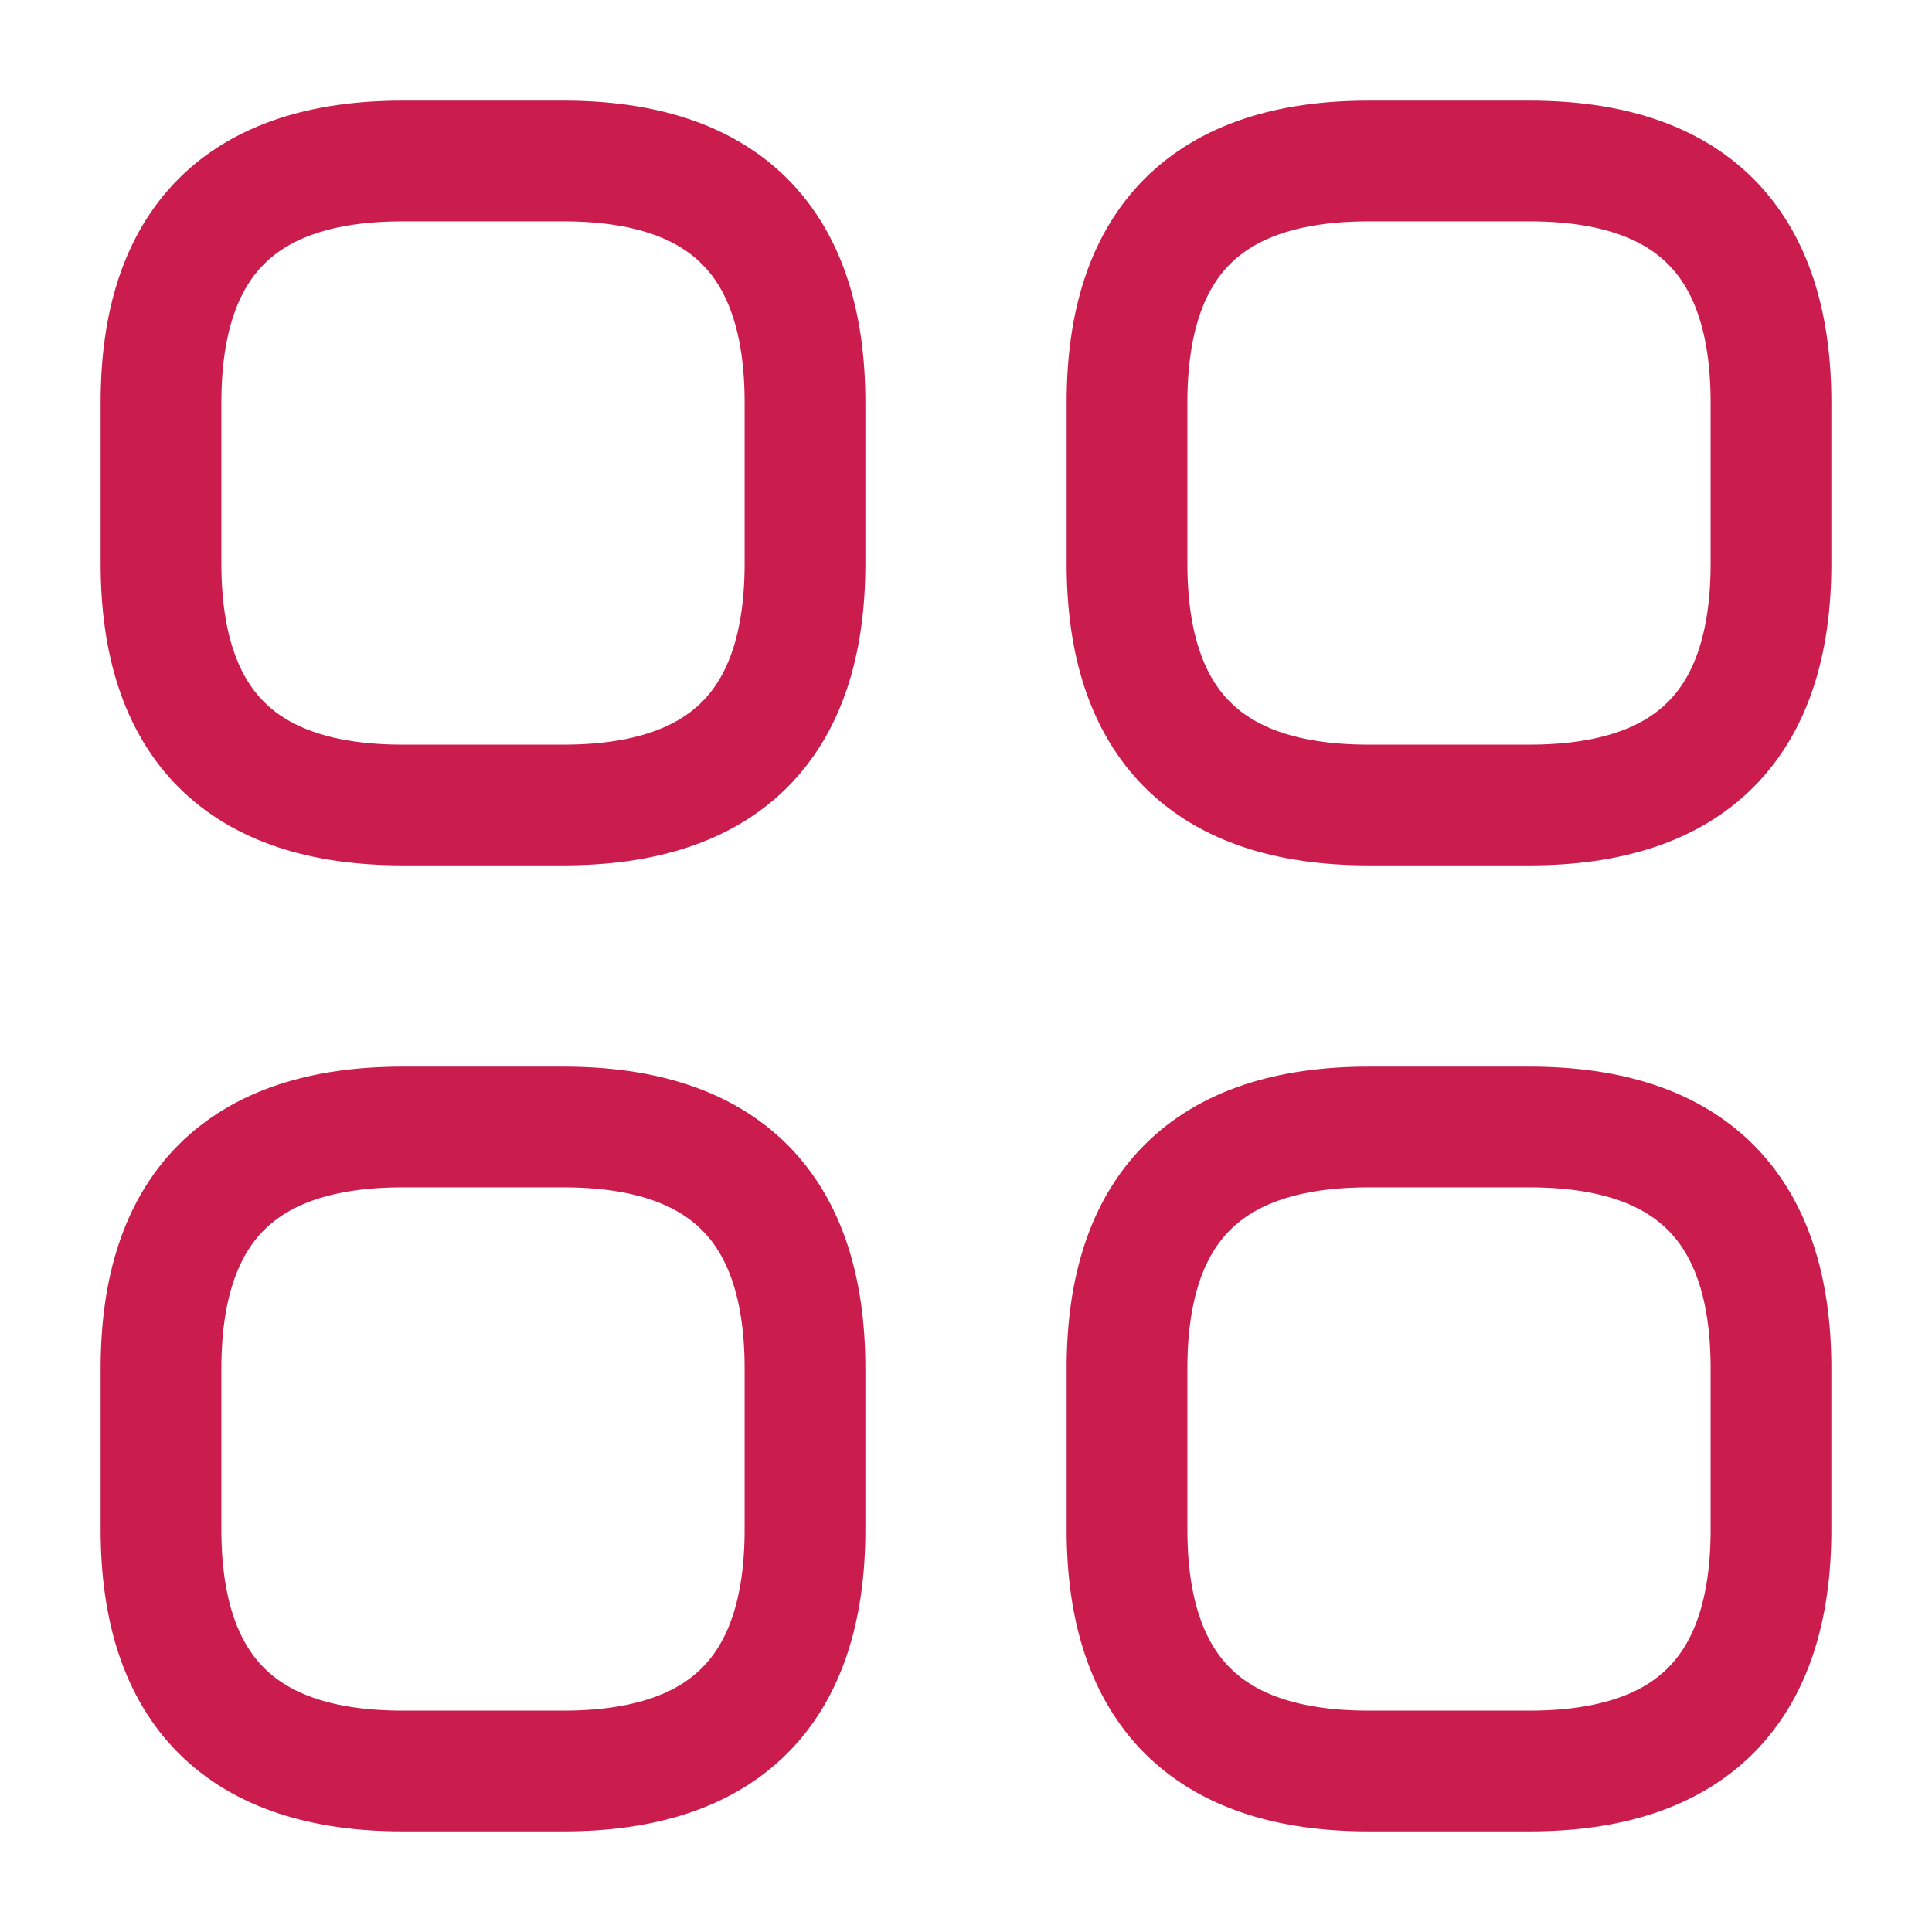
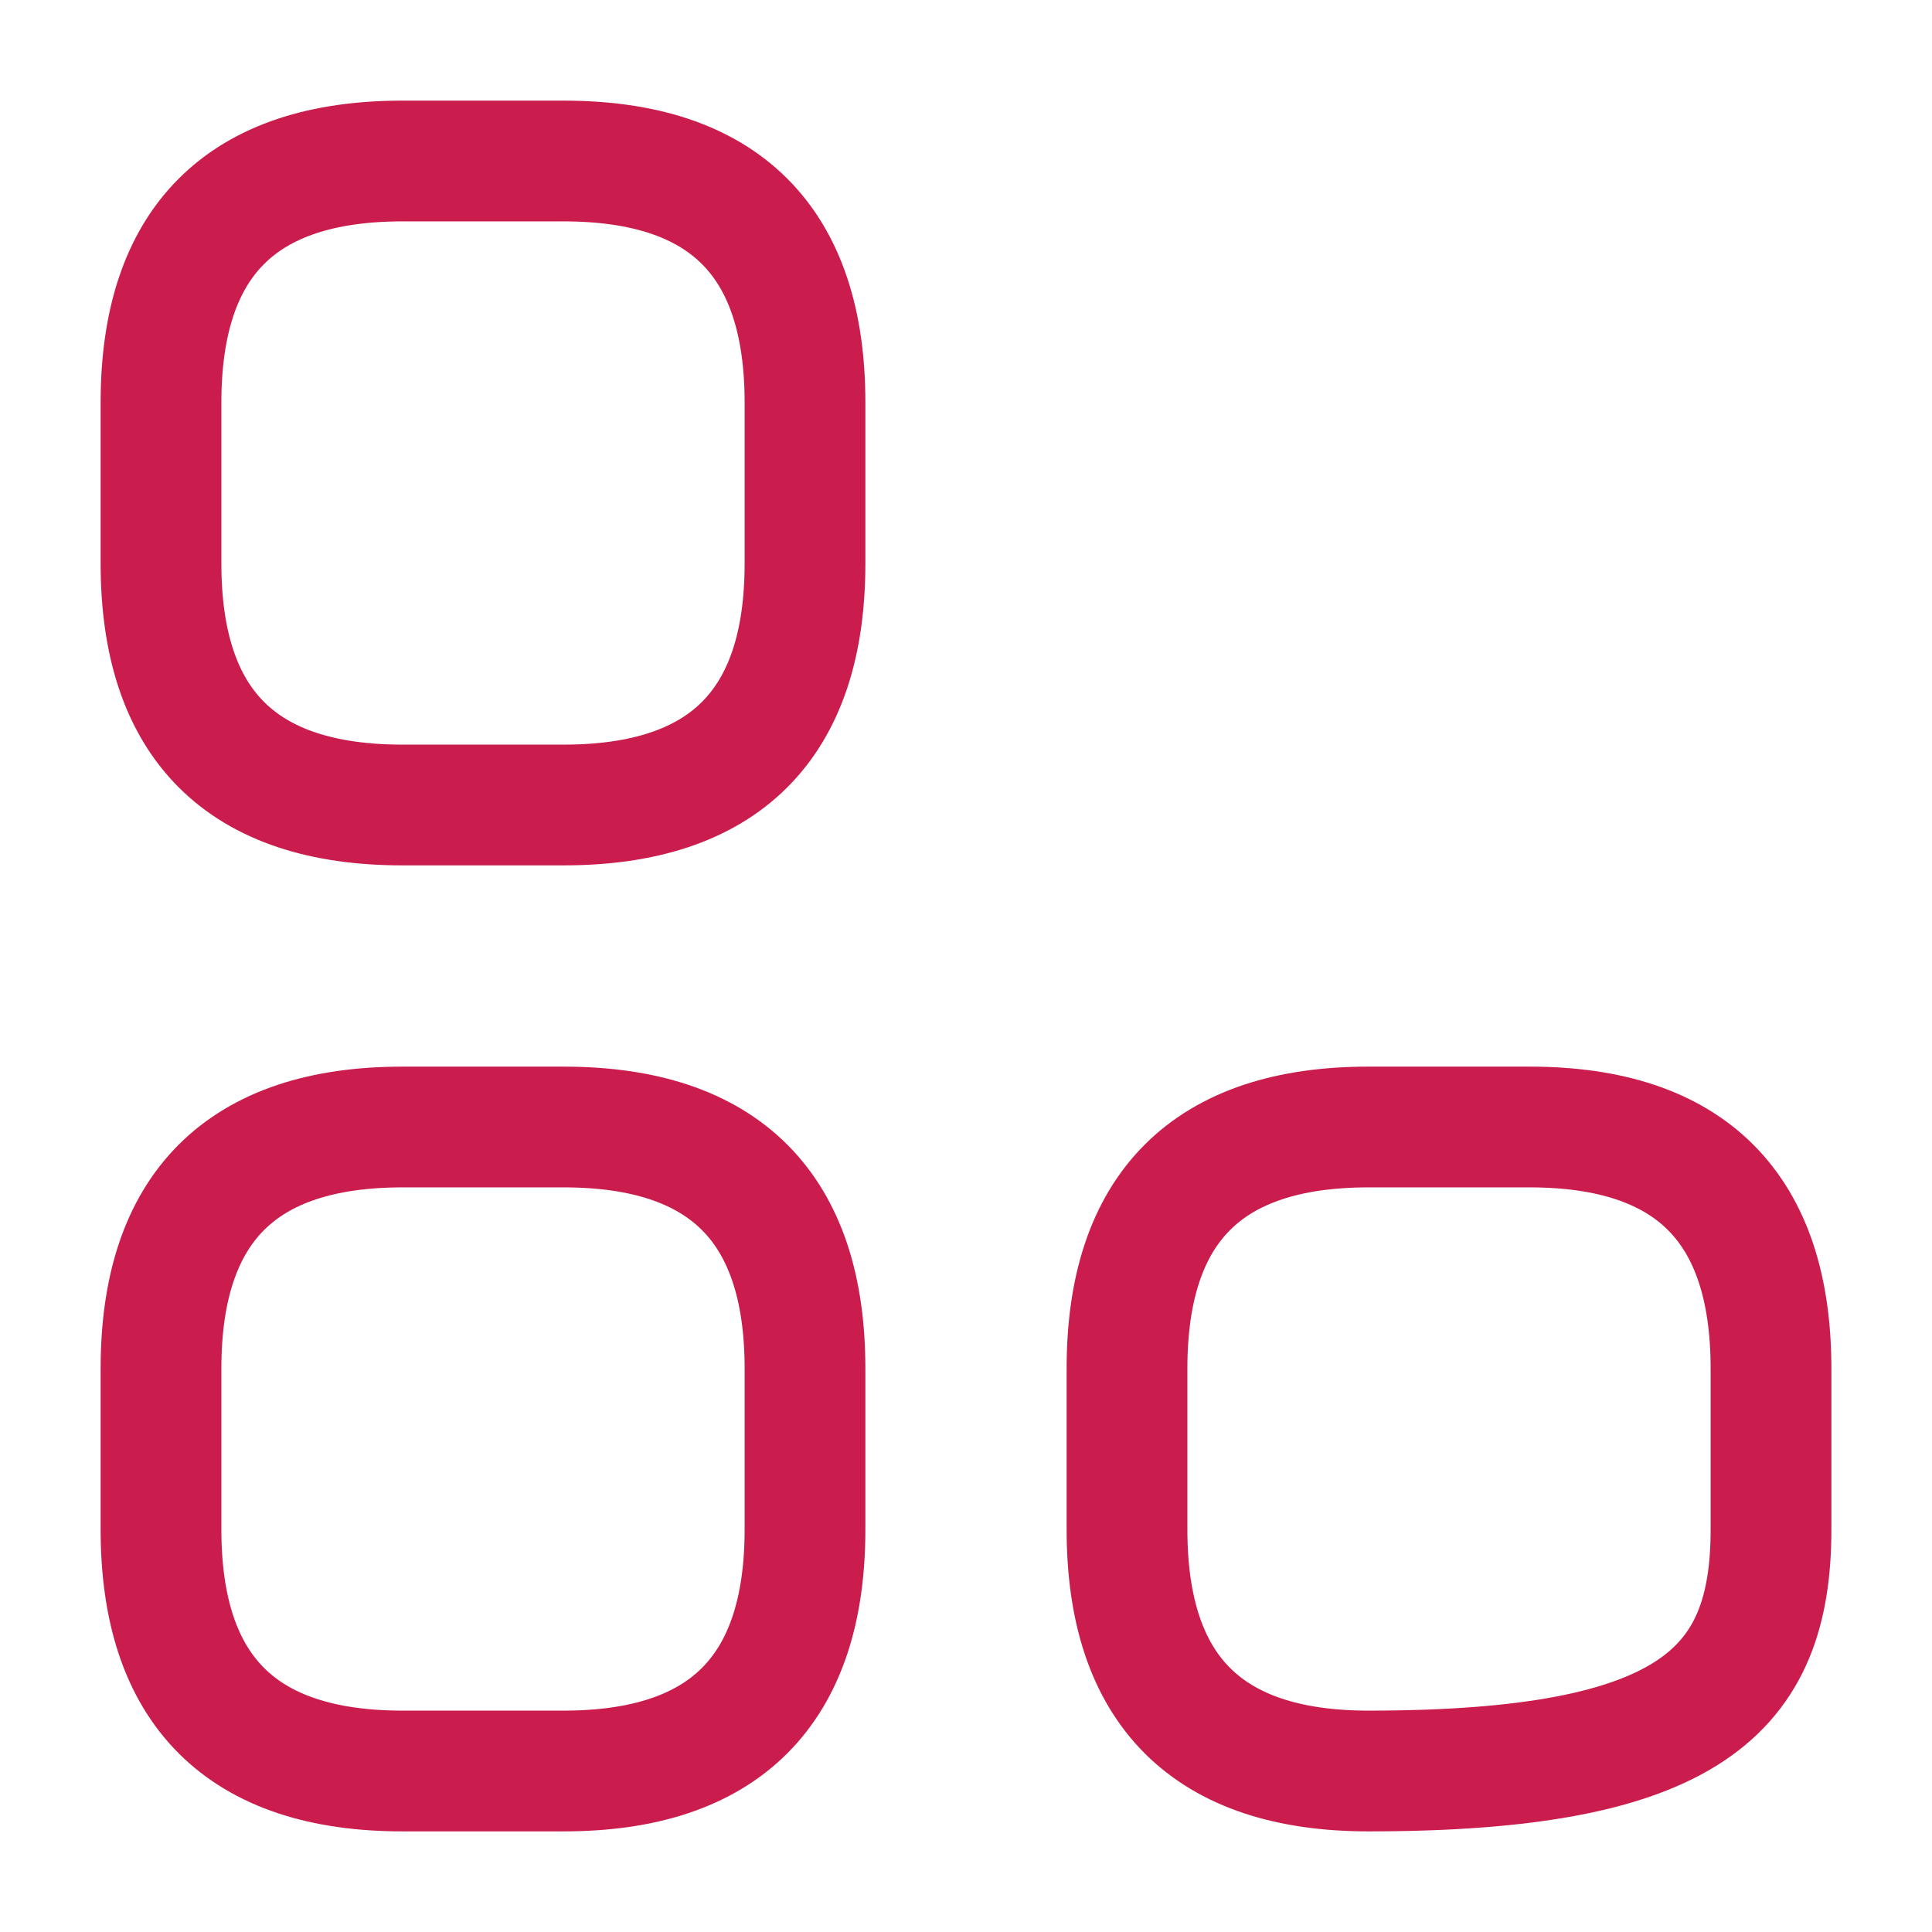
<svg xmlns="http://www.w3.org/2000/svg" viewBox="0 0 24 24" fill="none">
  <path d="M5 10H7C9 10 10 9 10 7V5C10 3 9 2 7 2H5C3 2 2 3 2 5V7C2 9 3 10 5 10Z" stroke="#CB1D4D" stroke-width="1.5" stroke-miterlimit="10" stroke-linecap="round" stroke-linejoin="round" />
-   <path d="M17 10H19C21 10 22 9 22 7V5C22 3 21 2 19 2H17C15 2 14 3 14 5V7C14 9 15 10 17 10Z" stroke="#CB1D4D" stroke-width="1.5" stroke-miterlimit="10" stroke-linecap="round" stroke-linejoin="round" />
-   <path d="M17 22H19C21 22 22 21 22 19V17C22 15 21 14 19 14H17C15 14 14 15 14 17V19C14 21 15 22 17 22Z" stroke="#CB1D4D" stroke-width="1.5" stroke-miterlimit="10" stroke-linecap="round" stroke-linejoin="round" />
+   <path d="M17 22C21 22 22 21 22 19V17C22 15 21 14 19 14H17C15 14 14 15 14 17V19C14 21 15 22 17 22Z" stroke="#CB1D4D" stroke-width="1.5" stroke-miterlimit="10" stroke-linecap="round" stroke-linejoin="round" />
  <path d="M5 22H7C9 22 10 21 10 19V17C10 15 9 14 7 14H5C3 14 2 15 2 17V19C2 21 3 22 5 22Z" stroke="#CB1D4D" stroke-width="1.5" stroke-miterlimit="10" stroke-linecap="round" stroke-linejoin="round" />
</svg>